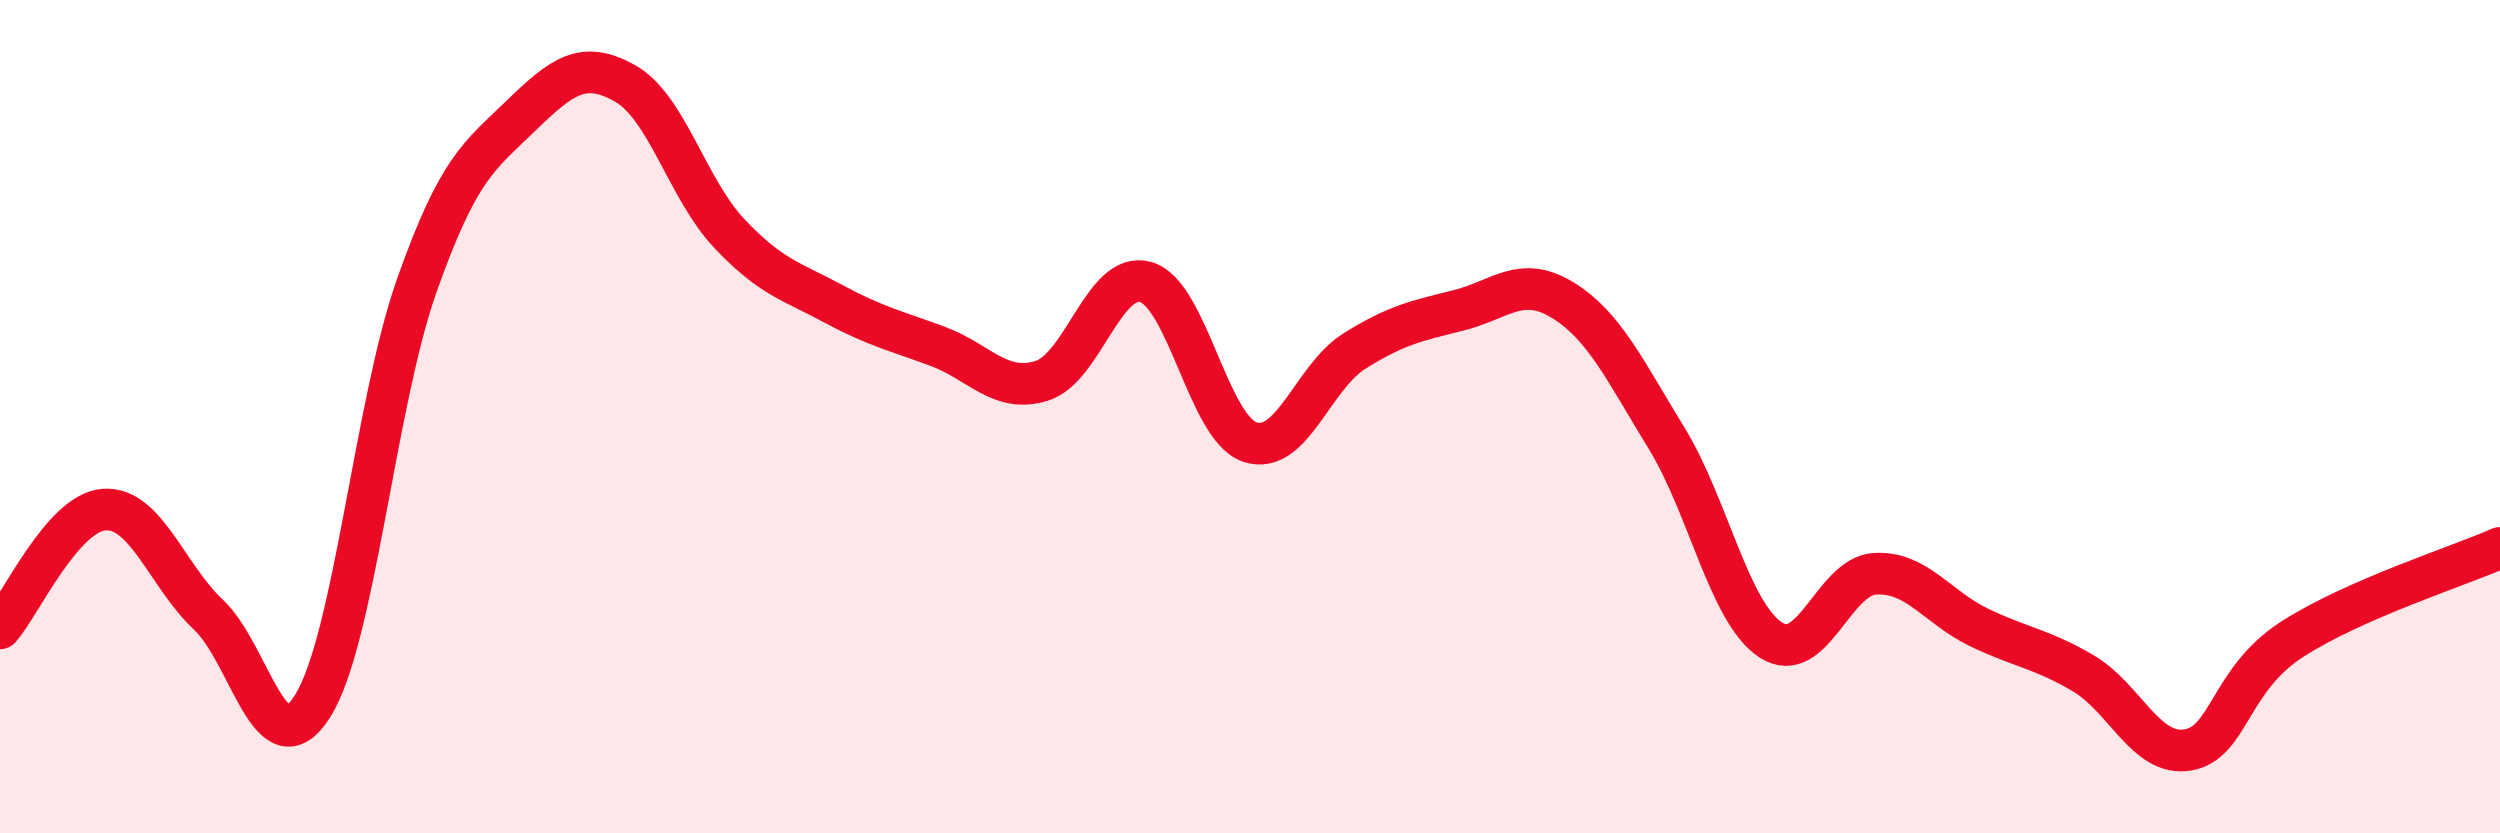
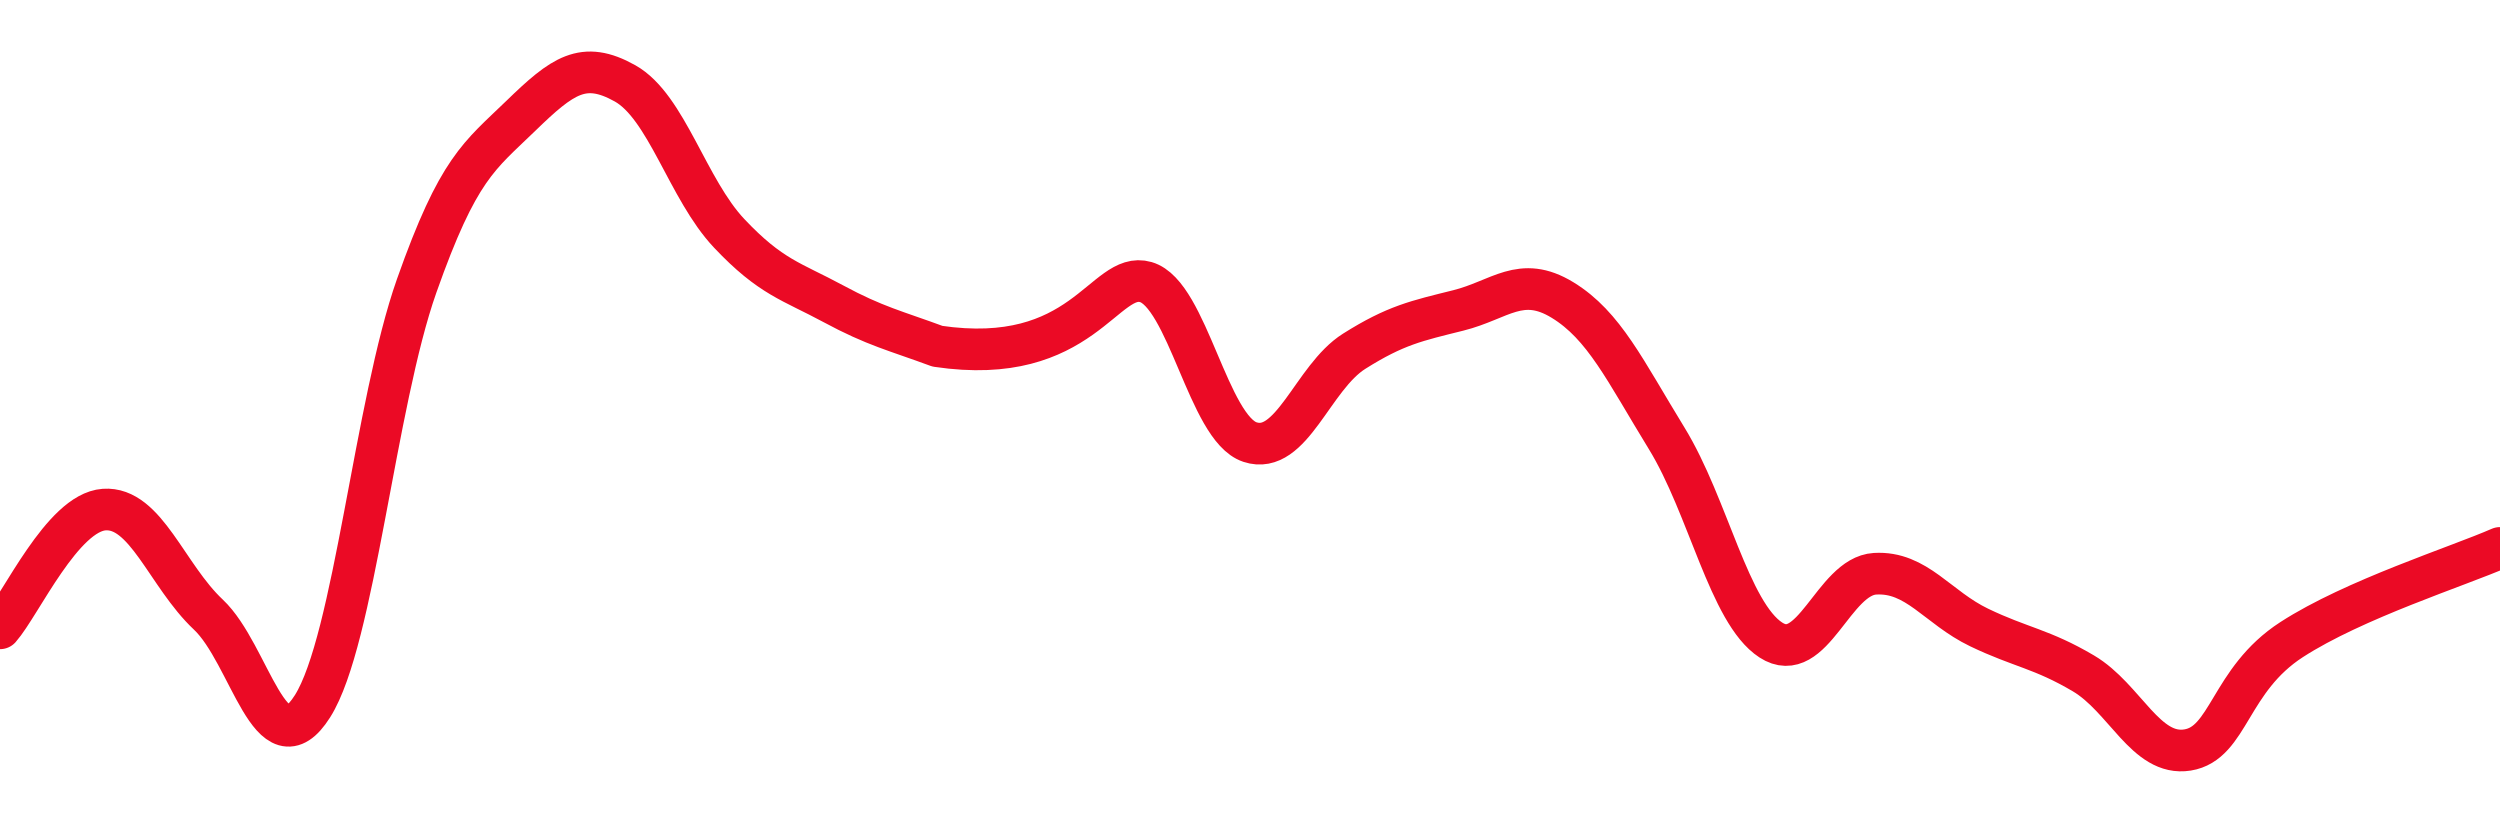
<svg xmlns="http://www.w3.org/2000/svg" width="60" height="20" viewBox="0 0 60 20">
-   <path d="M 0,15.08 C 0.5,14.51 1.5,12.3 2.5,12.23 C 3.5,12.16 4,13.81 5,14.75 C 6,15.69 6.5,18.53 7.5,16.95 C 8.5,15.37 9,9.69 10,6.86 C 11,4.03 11.5,3.75 12.5,2.78 C 13.5,1.81 14,1.44 15,2 C 16,2.56 16.5,4.54 17.5,5.6 C 18.5,6.66 19,6.75 20,7.29 C 21,7.83 21.5,7.94 22.5,8.31 C 23.5,8.68 24,9.45 25,9.14 C 26,8.83 26.5,6.48 27.5,6.77 C 28.5,7.06 29,10.28 30,10.61 C 31,10.94 31.5,9.06 32.5,8.43 C 33.5,7.8 34,7.7 35,7.45 C 36,7.2 36.5,6.59 37.5,7.2 C 38.5,7.81 39,8.89 40,10.52 C 41,12.15 41.5,14.71 42.5,15.36 C 43.5,16.01 44,13.83 45,13.77 C 46,13.71 46.5,14.58 47.5,15.06 C 48.5,15.54 49,15.57 50,16.16 C 51,16.75 51.5,18.16 52.5,18 C 53.5,17.84 53.5,16.32 55,15.35 C 56.5,14.38 59,13.59 60,13.15L60 20L0 20Z" fill="#EB0A25" opacity="0.1" stroke-linecap="round" stroke-linejoin="round" />
-   <path d="M 0,15.08 C 0.5,14.51 1.5,12.3 2.5,12.23 C 3.5,12.16 4,13.81 5,14.75 C 6,15.69 6.5,18.53 7.5,16.95 C 8.5,15.37 9,9.69 10,6.86 C 11,4.03 11.5,3.75 12.5,2.78 C 13.5,1.81 14,1.44 15,2 C 16,2.56 16.5,4.54 17.5,5.6 C 18.5,6.66 19,6.75 20,7.29 C 21,7.83 21.5,7.94 22.5,8.31 C 23.5,8.68 24,9.45 25,9.14 C 26,8.83 26.5,6.48 27.5,6.77 C 28.5,7.06 29,10.28 30,10.61 C 31,10.94 31.5,9.06 32.5,8.43 C 33.5,7.8 34,7.7 35,7.45 C 36,7.2 36.5,6.59 37.5,7.2 C 38.5,7.81 39,8.89 40,10.52 C 41,12.15 41.5,14.71 42.5,15.36 C 43.5,16.01 44,13.83 45,13.77 C 46,13.71 46.5,14.58 47.5,15.06 C 48.5,15.54 49,15.57 50,16.16 C 51,16.75 51.5,18.16 52.5,18 C 53.5,17.84 53.5,16.32 55,15.35 C 56.5,14.38 59,13.59 60,13.15" stroke="#EB0A25" stroke-width="1" fill="none" stroke-linecap="round" stroke-linejoin="round" />
+   <path d="M 0,15.08 C 0.5,14.51 1.5,12.3 2.5,12.23 C 3.5,12.16 4,13.81 5,14.75 C 6,15.69 6.5,18.53 7.5,16.95 C 8.5,15.37 9,9.69 10,6.86 C 11,4.03 11.5,3.75 12.5,2.78 C 13.5,1.81 14,1.44 15,2 C 16,2.56 16.5,4.54 17.5,5.6 C 18.5,6.66 19,6.75 20,7.29 C 21,7.83 21.5,7.94 22.5,8.31 C 26,8.83 26.5,6.48 27.5,6.77 C 28.5,7.06 29,10.28 30,10.61 C 31,10.94 31.5,9.06 32.5,8.43 C 33.5,7.8 34,7.7 35,7.45 C 36,7.2 36.5,6.59 37.5,7.2 C 38.5,7.81 39,8.89 40,10.52 C 41,12.15 41.5,14.71 42.5,15.36 C 43.5,16.01 44,13.83 45,13.77 C 46,13.71 46.5,14.58 47.5,15.06 C 48.5,15.54 49,15.57 50,16.16 C 51,16.75 51.5,18.16 52.5,18 C 53.5,17.84 53.5,16.32 55,15.35 C 56.5,14.38 59,13.59 60,13.15" stroke="#EB0A25" stroke-width="1" fill="none" stroke-linecap="round" stroke-linejoin="round" />
</svg>